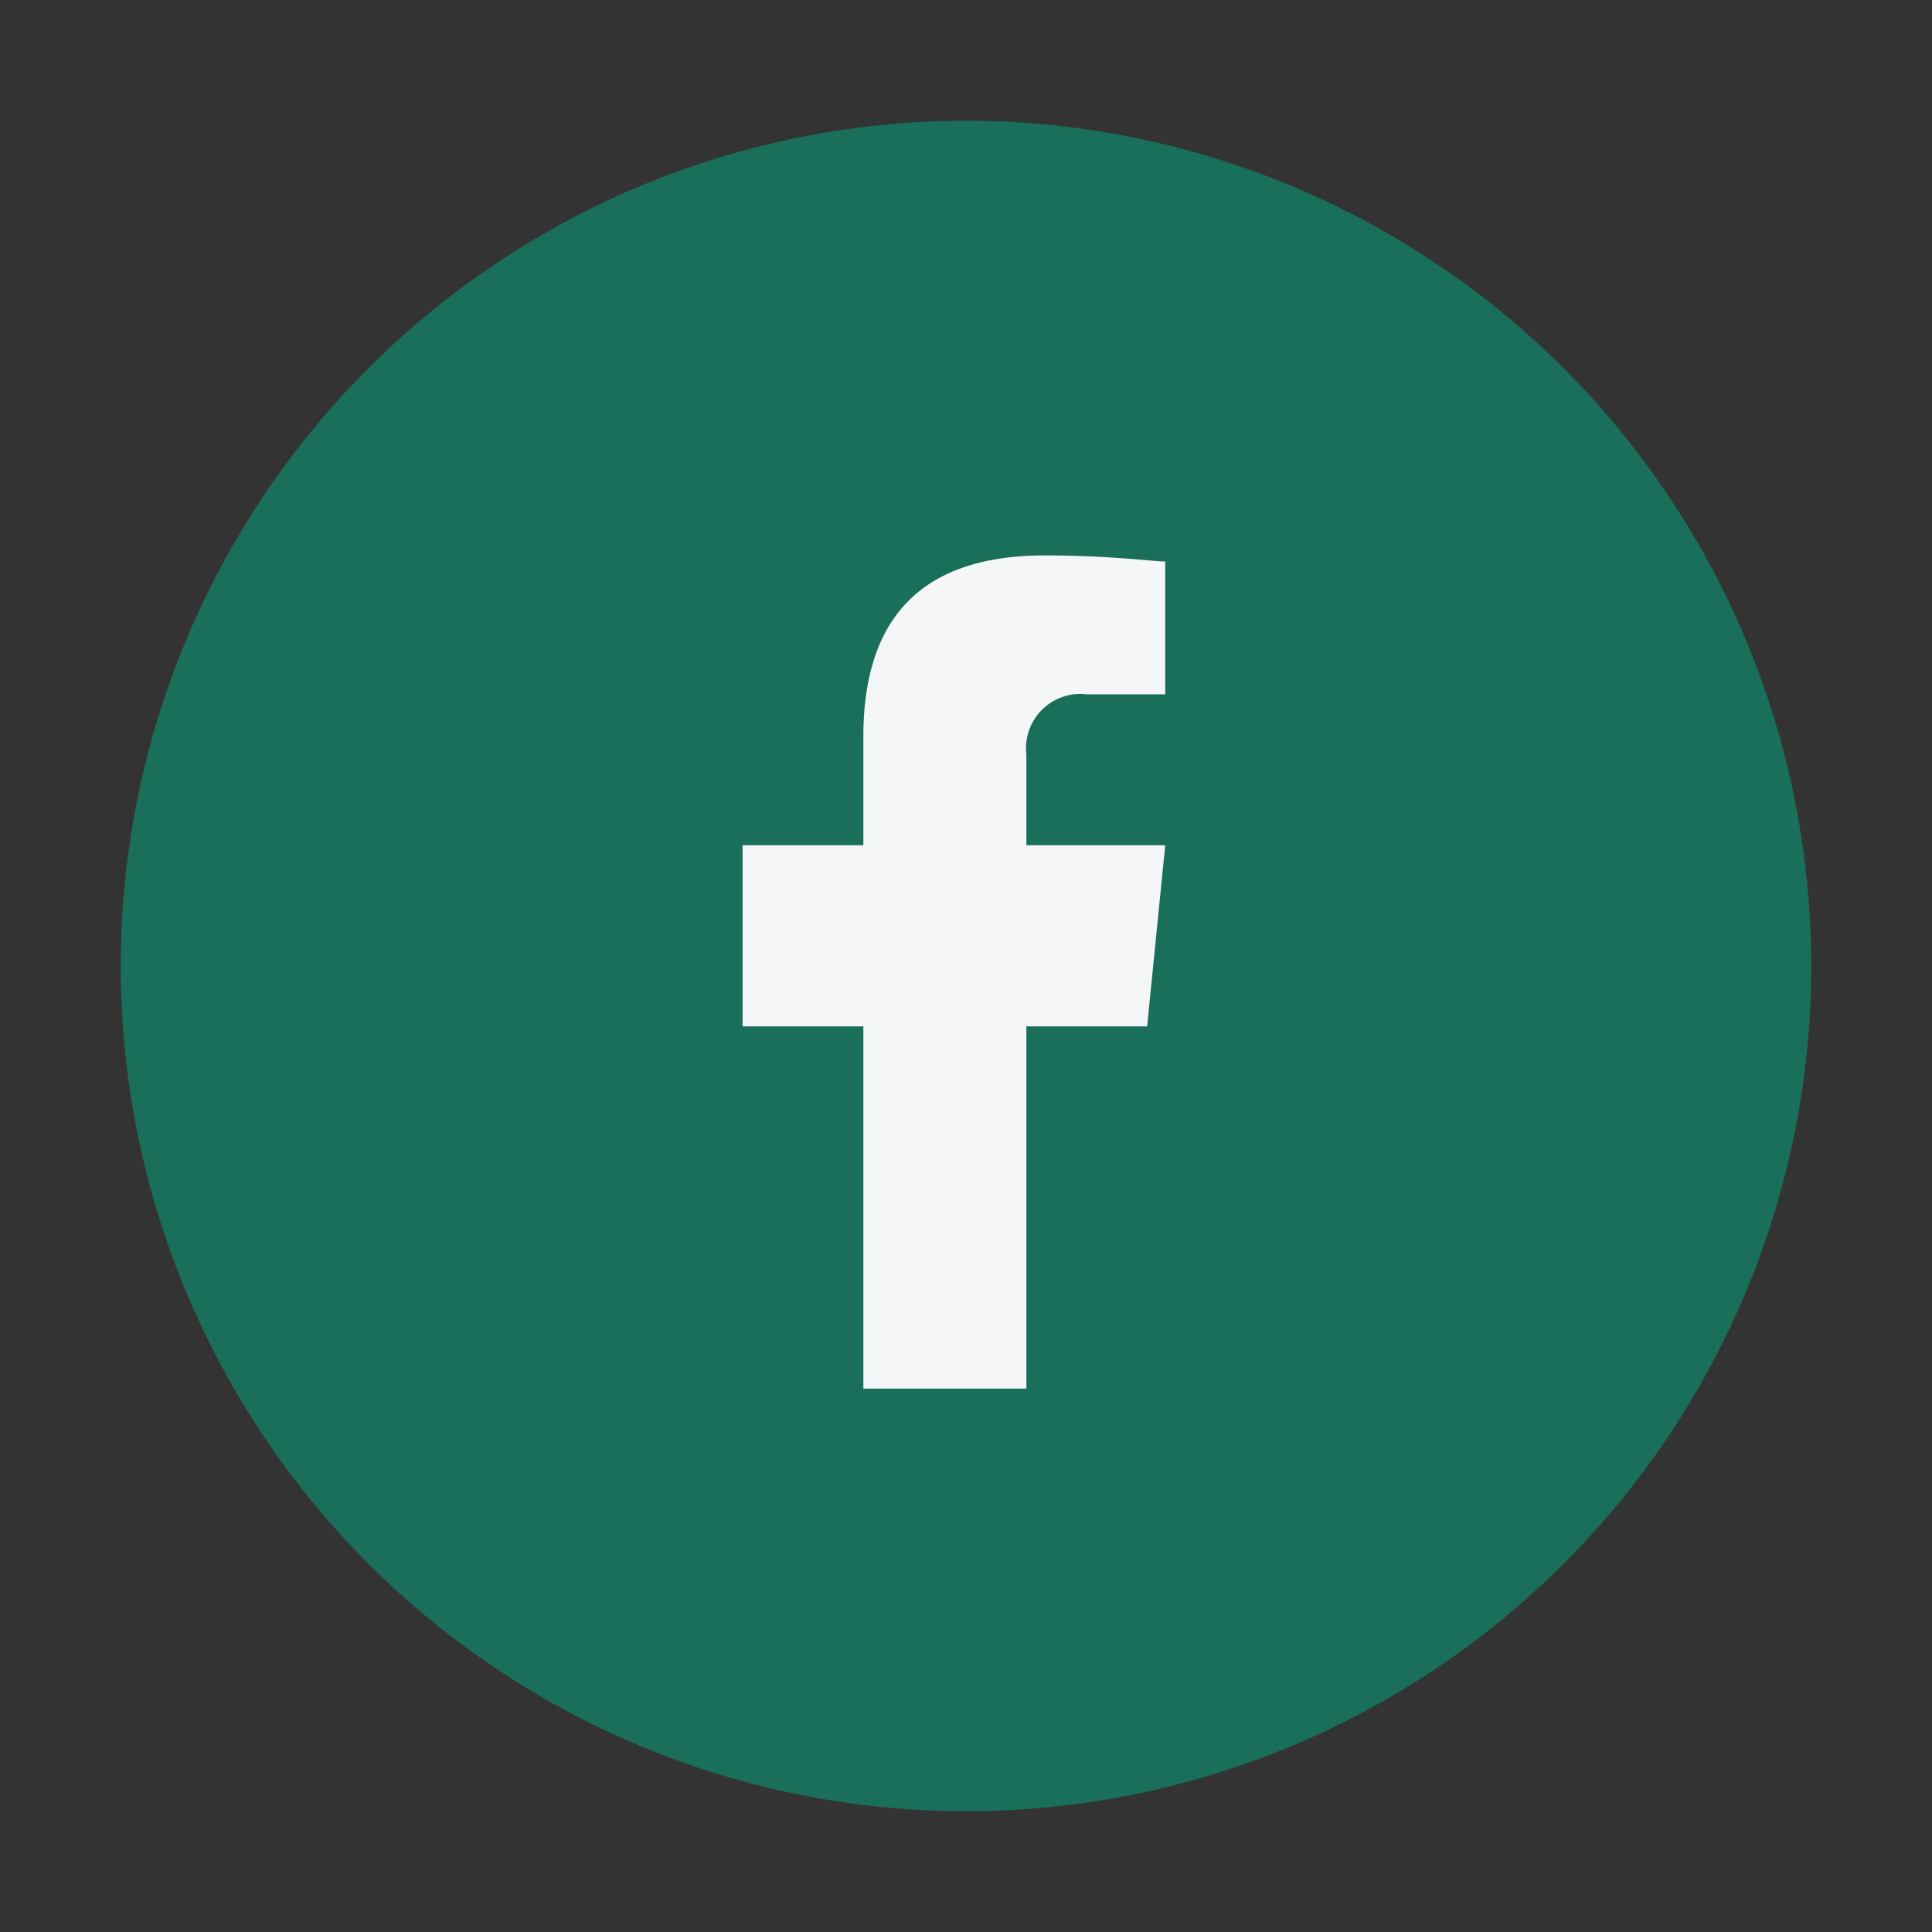
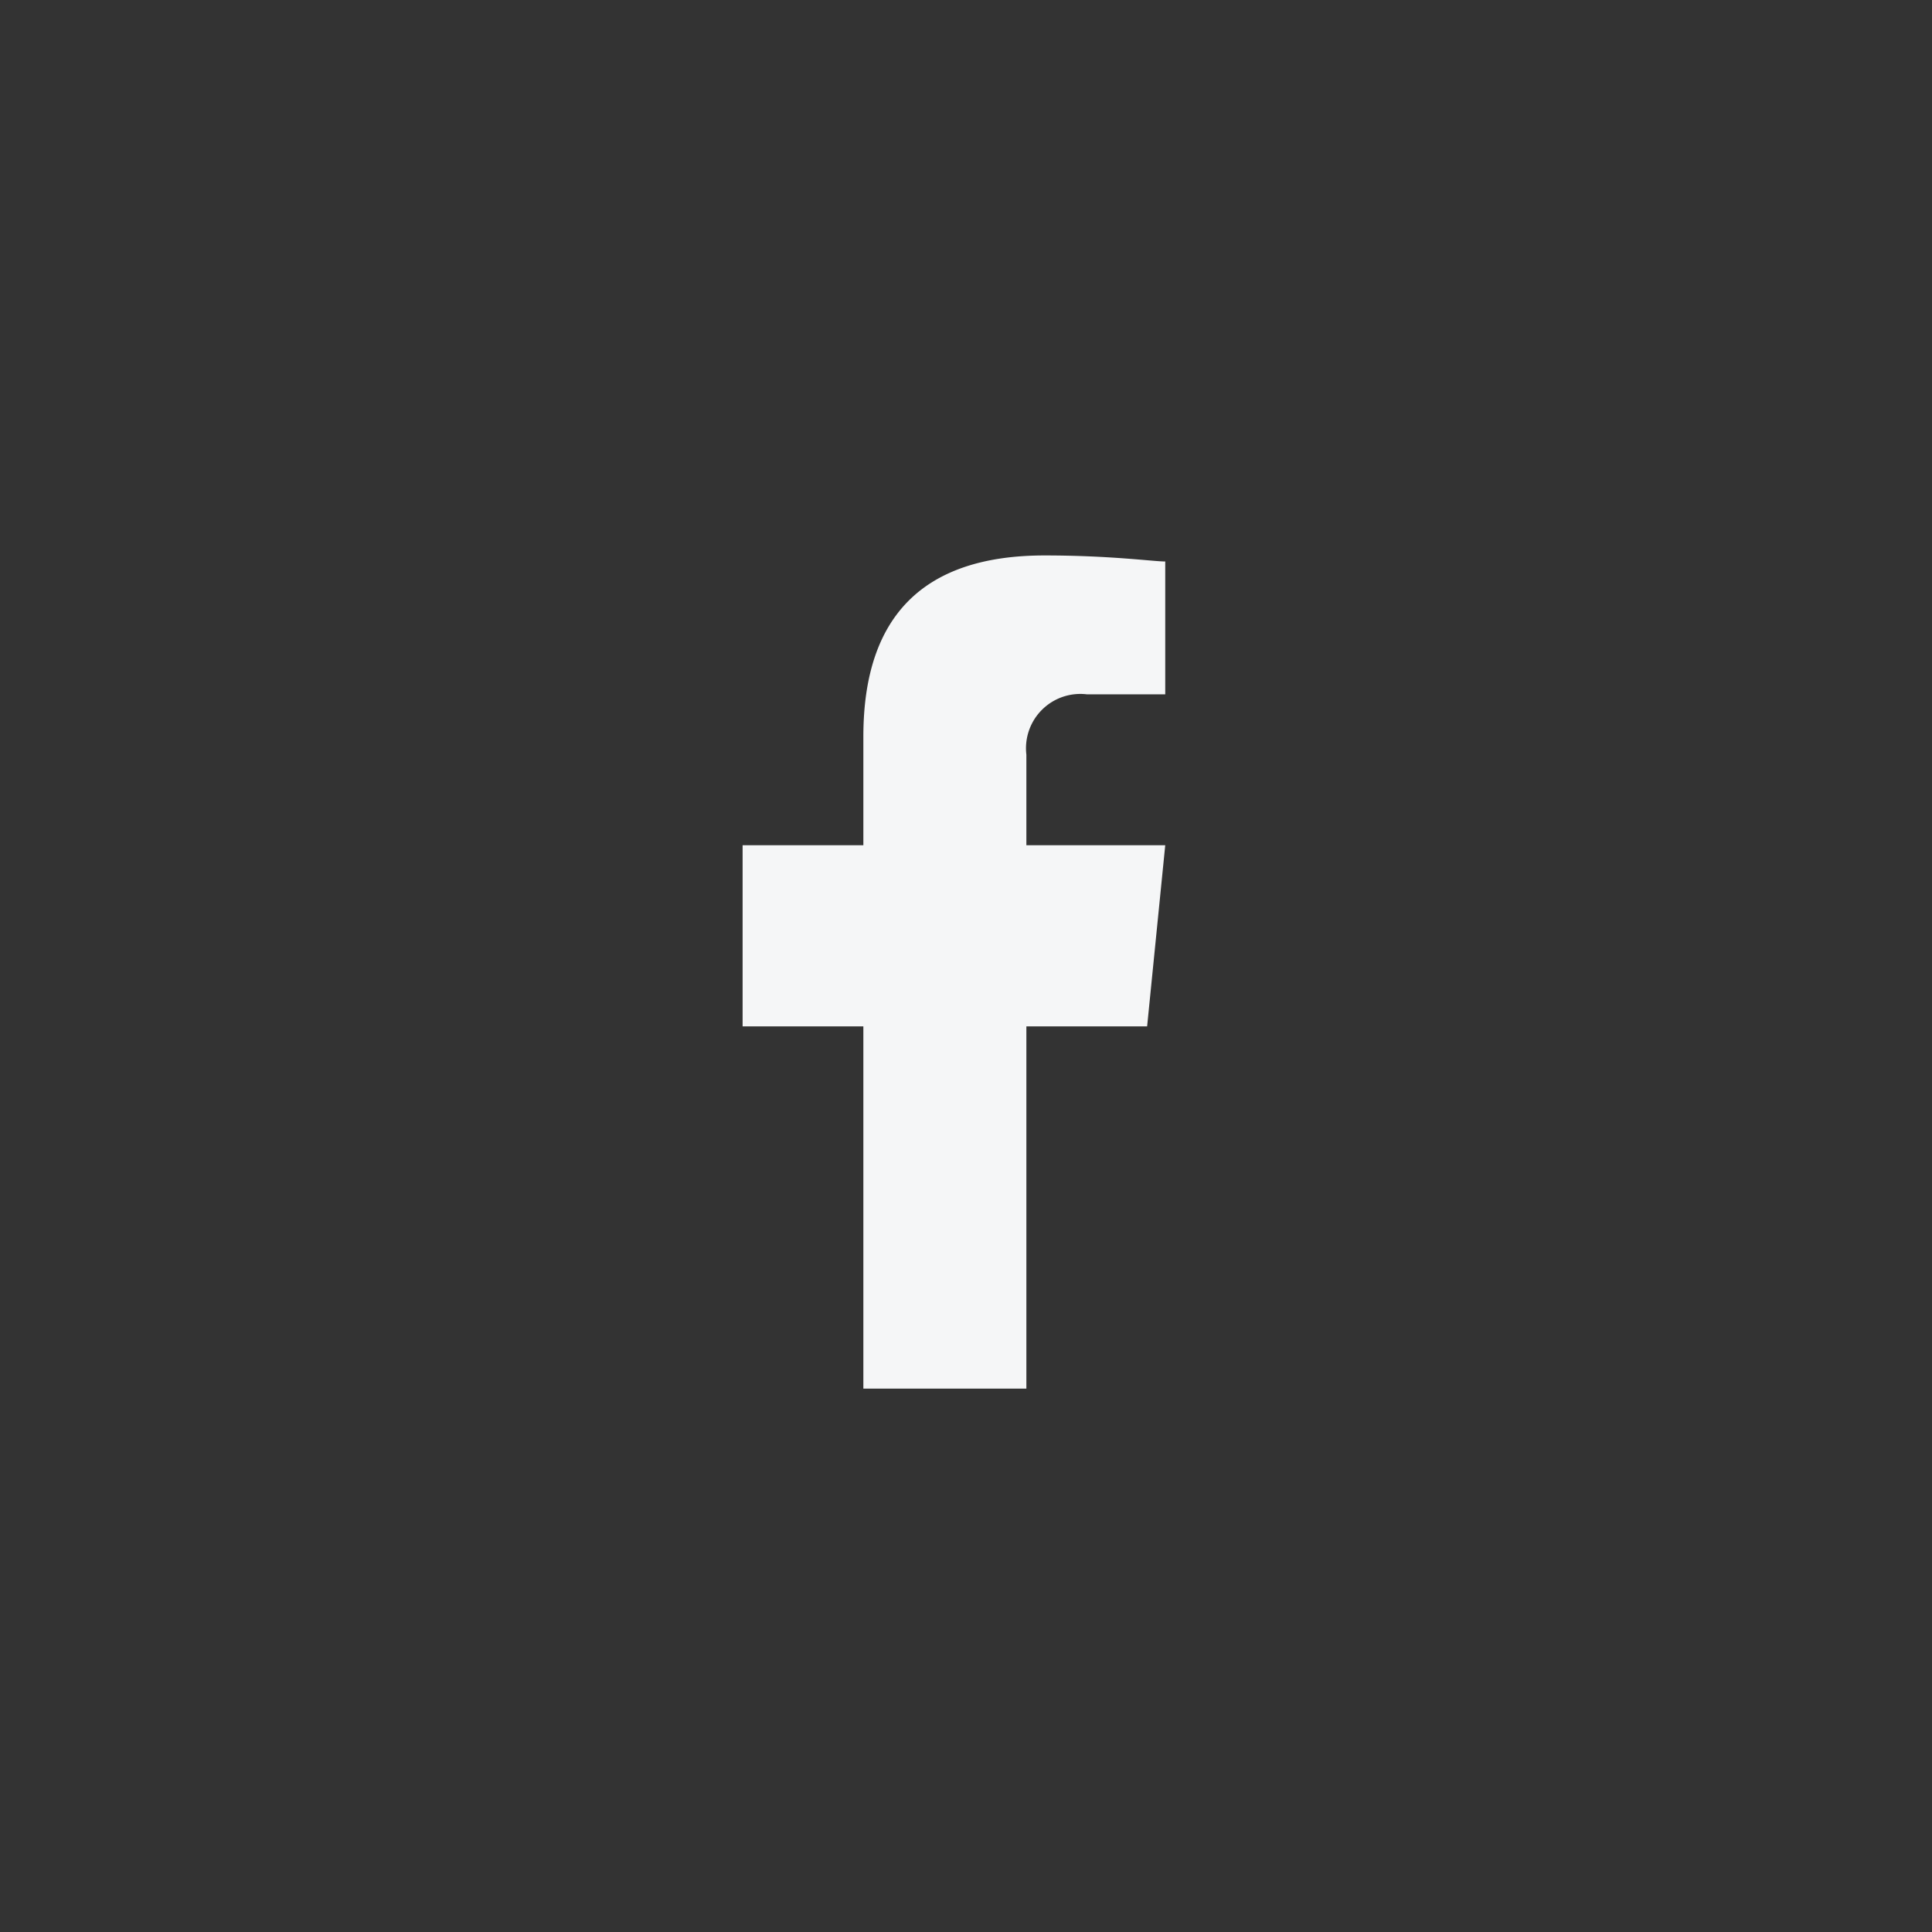
<svg xmlns="http://www.w3.org/2000/svg" width="32" height="32" viewBox="0 0 32 32">
  <rect x="0" y="0" width="32" height="32" fill="#333333" stroke="none" />
-   <circle cx="16" cy="16" r="14" fill="#1A6F5A" />
  <path d="M17 23v-6h2l.3-3H17v-1.5a.9.9 0 0 1 1-1h1.3V9.3c-.2 0-.9-.1-2-.1-2 0-3 1-3 3V14h-2v3h2v6h3z" fill="#F5F6F7" />
</svg>